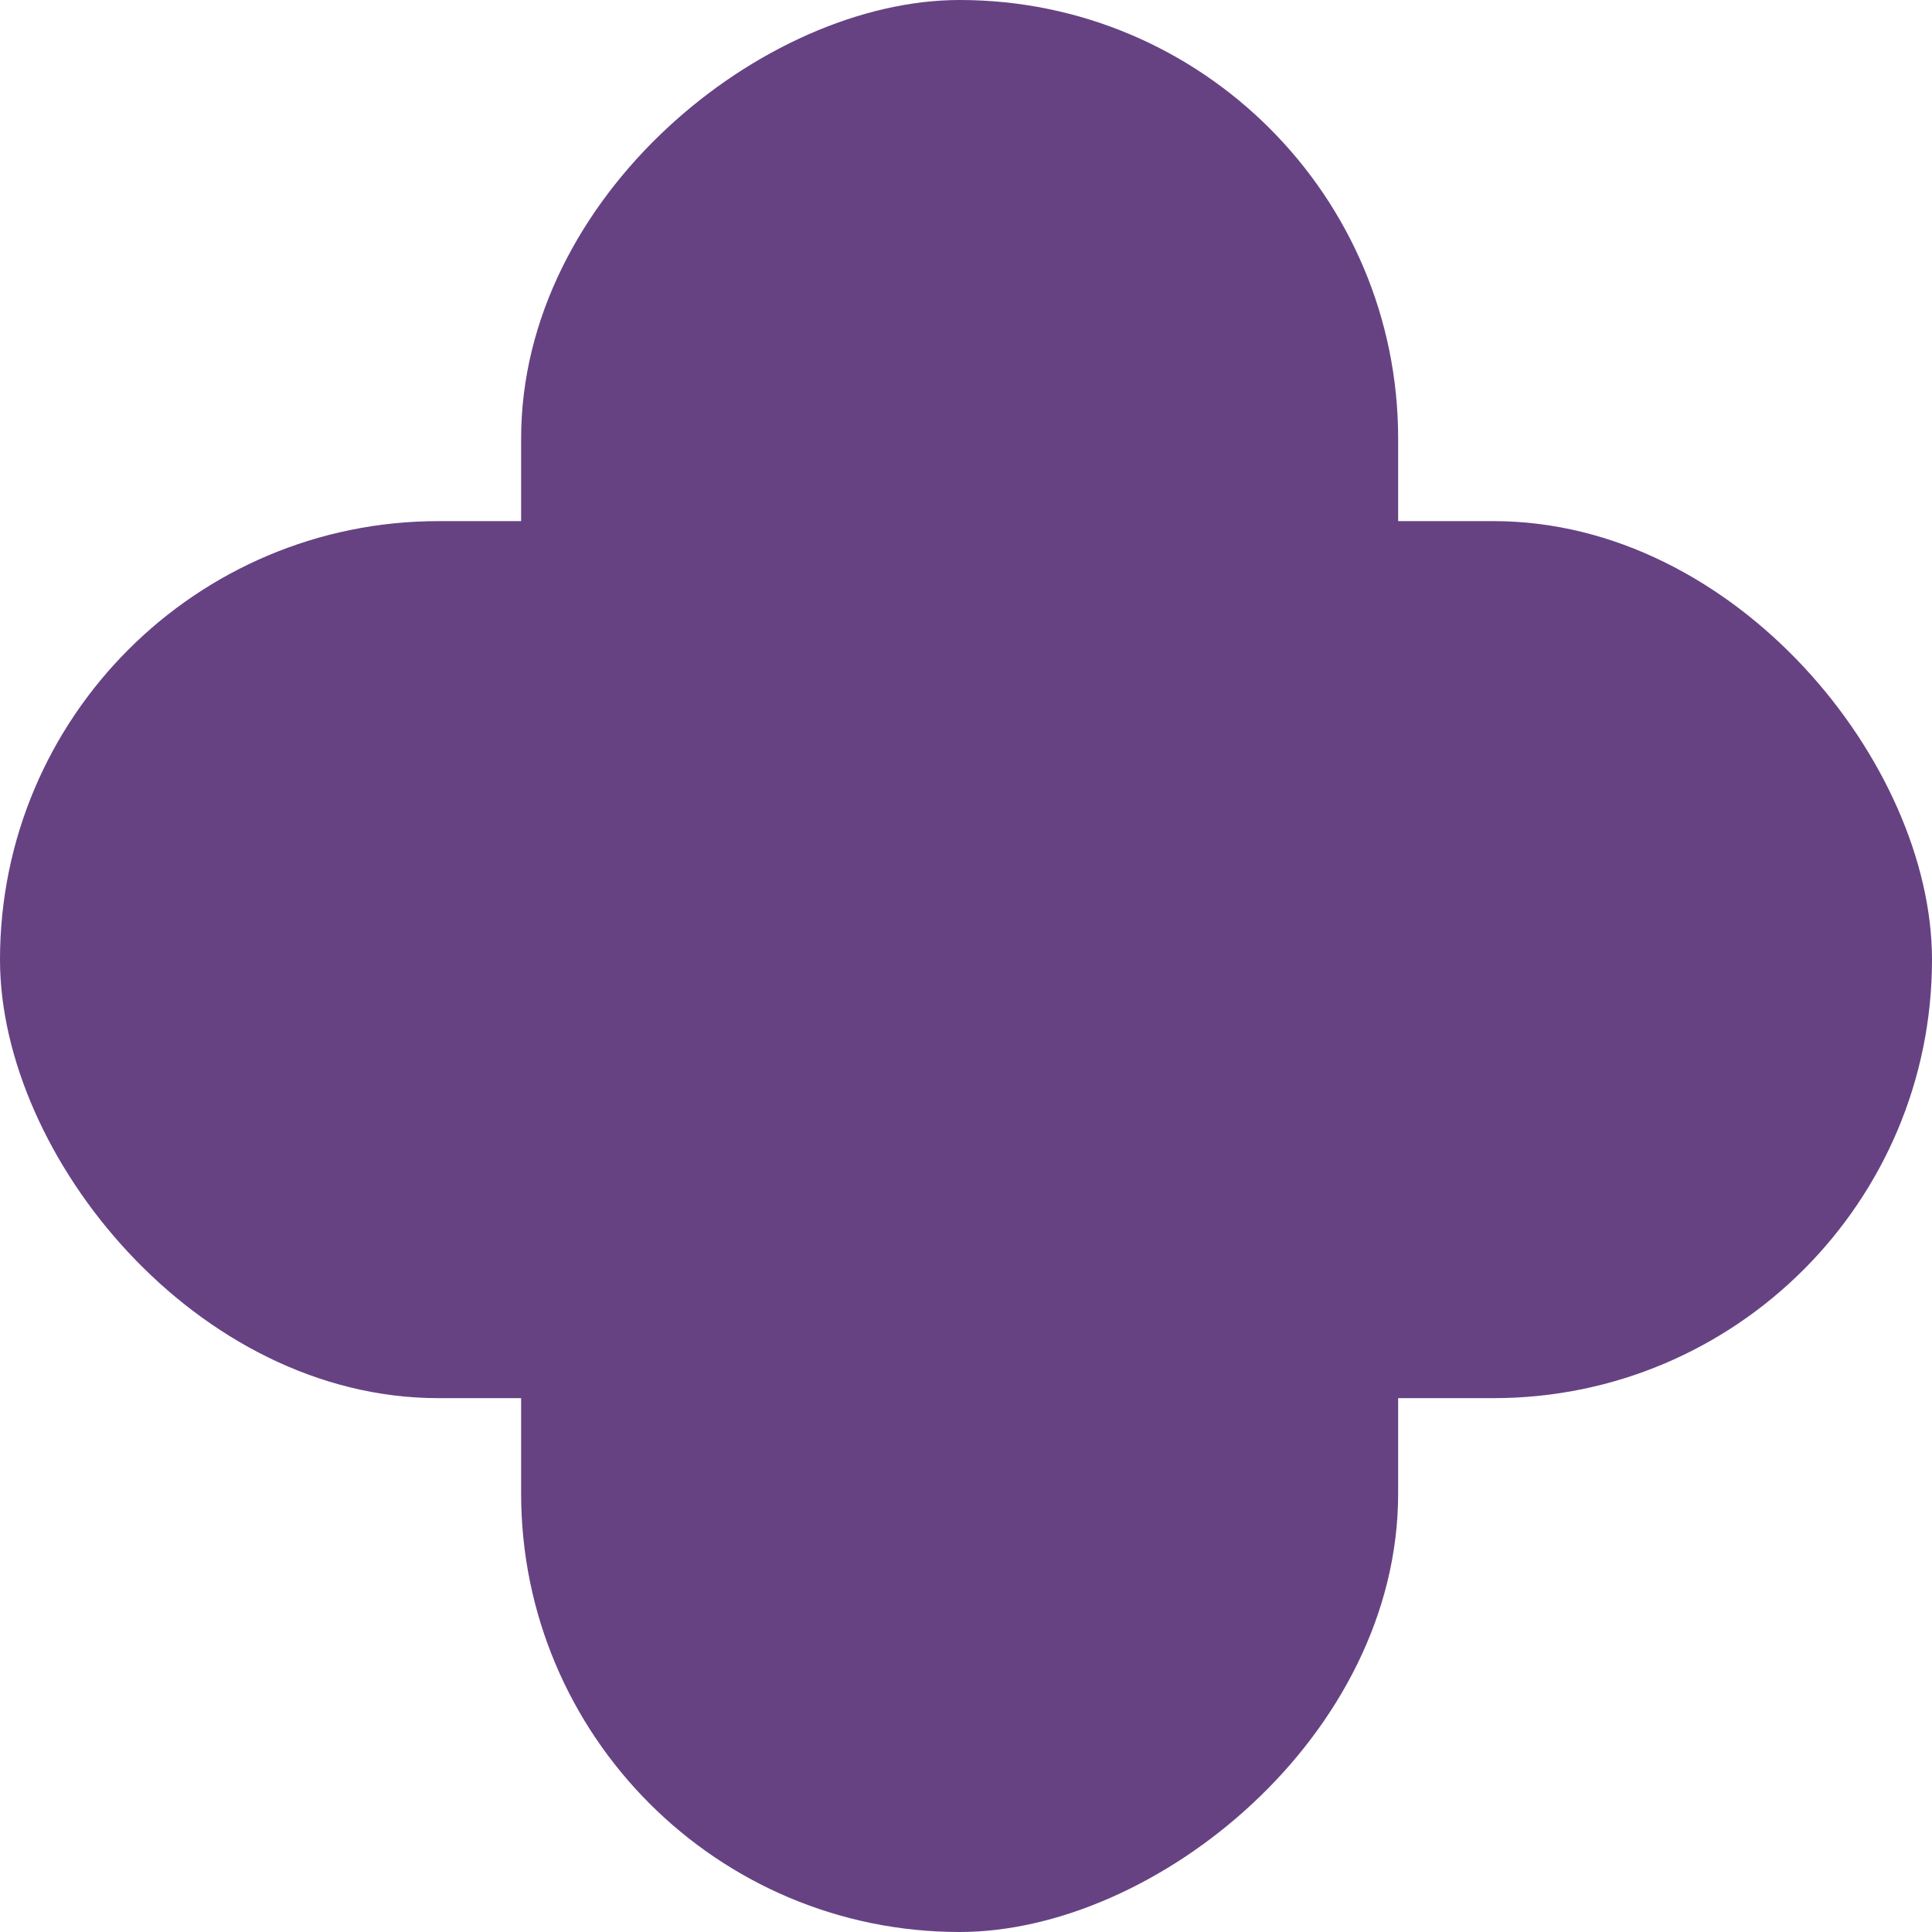
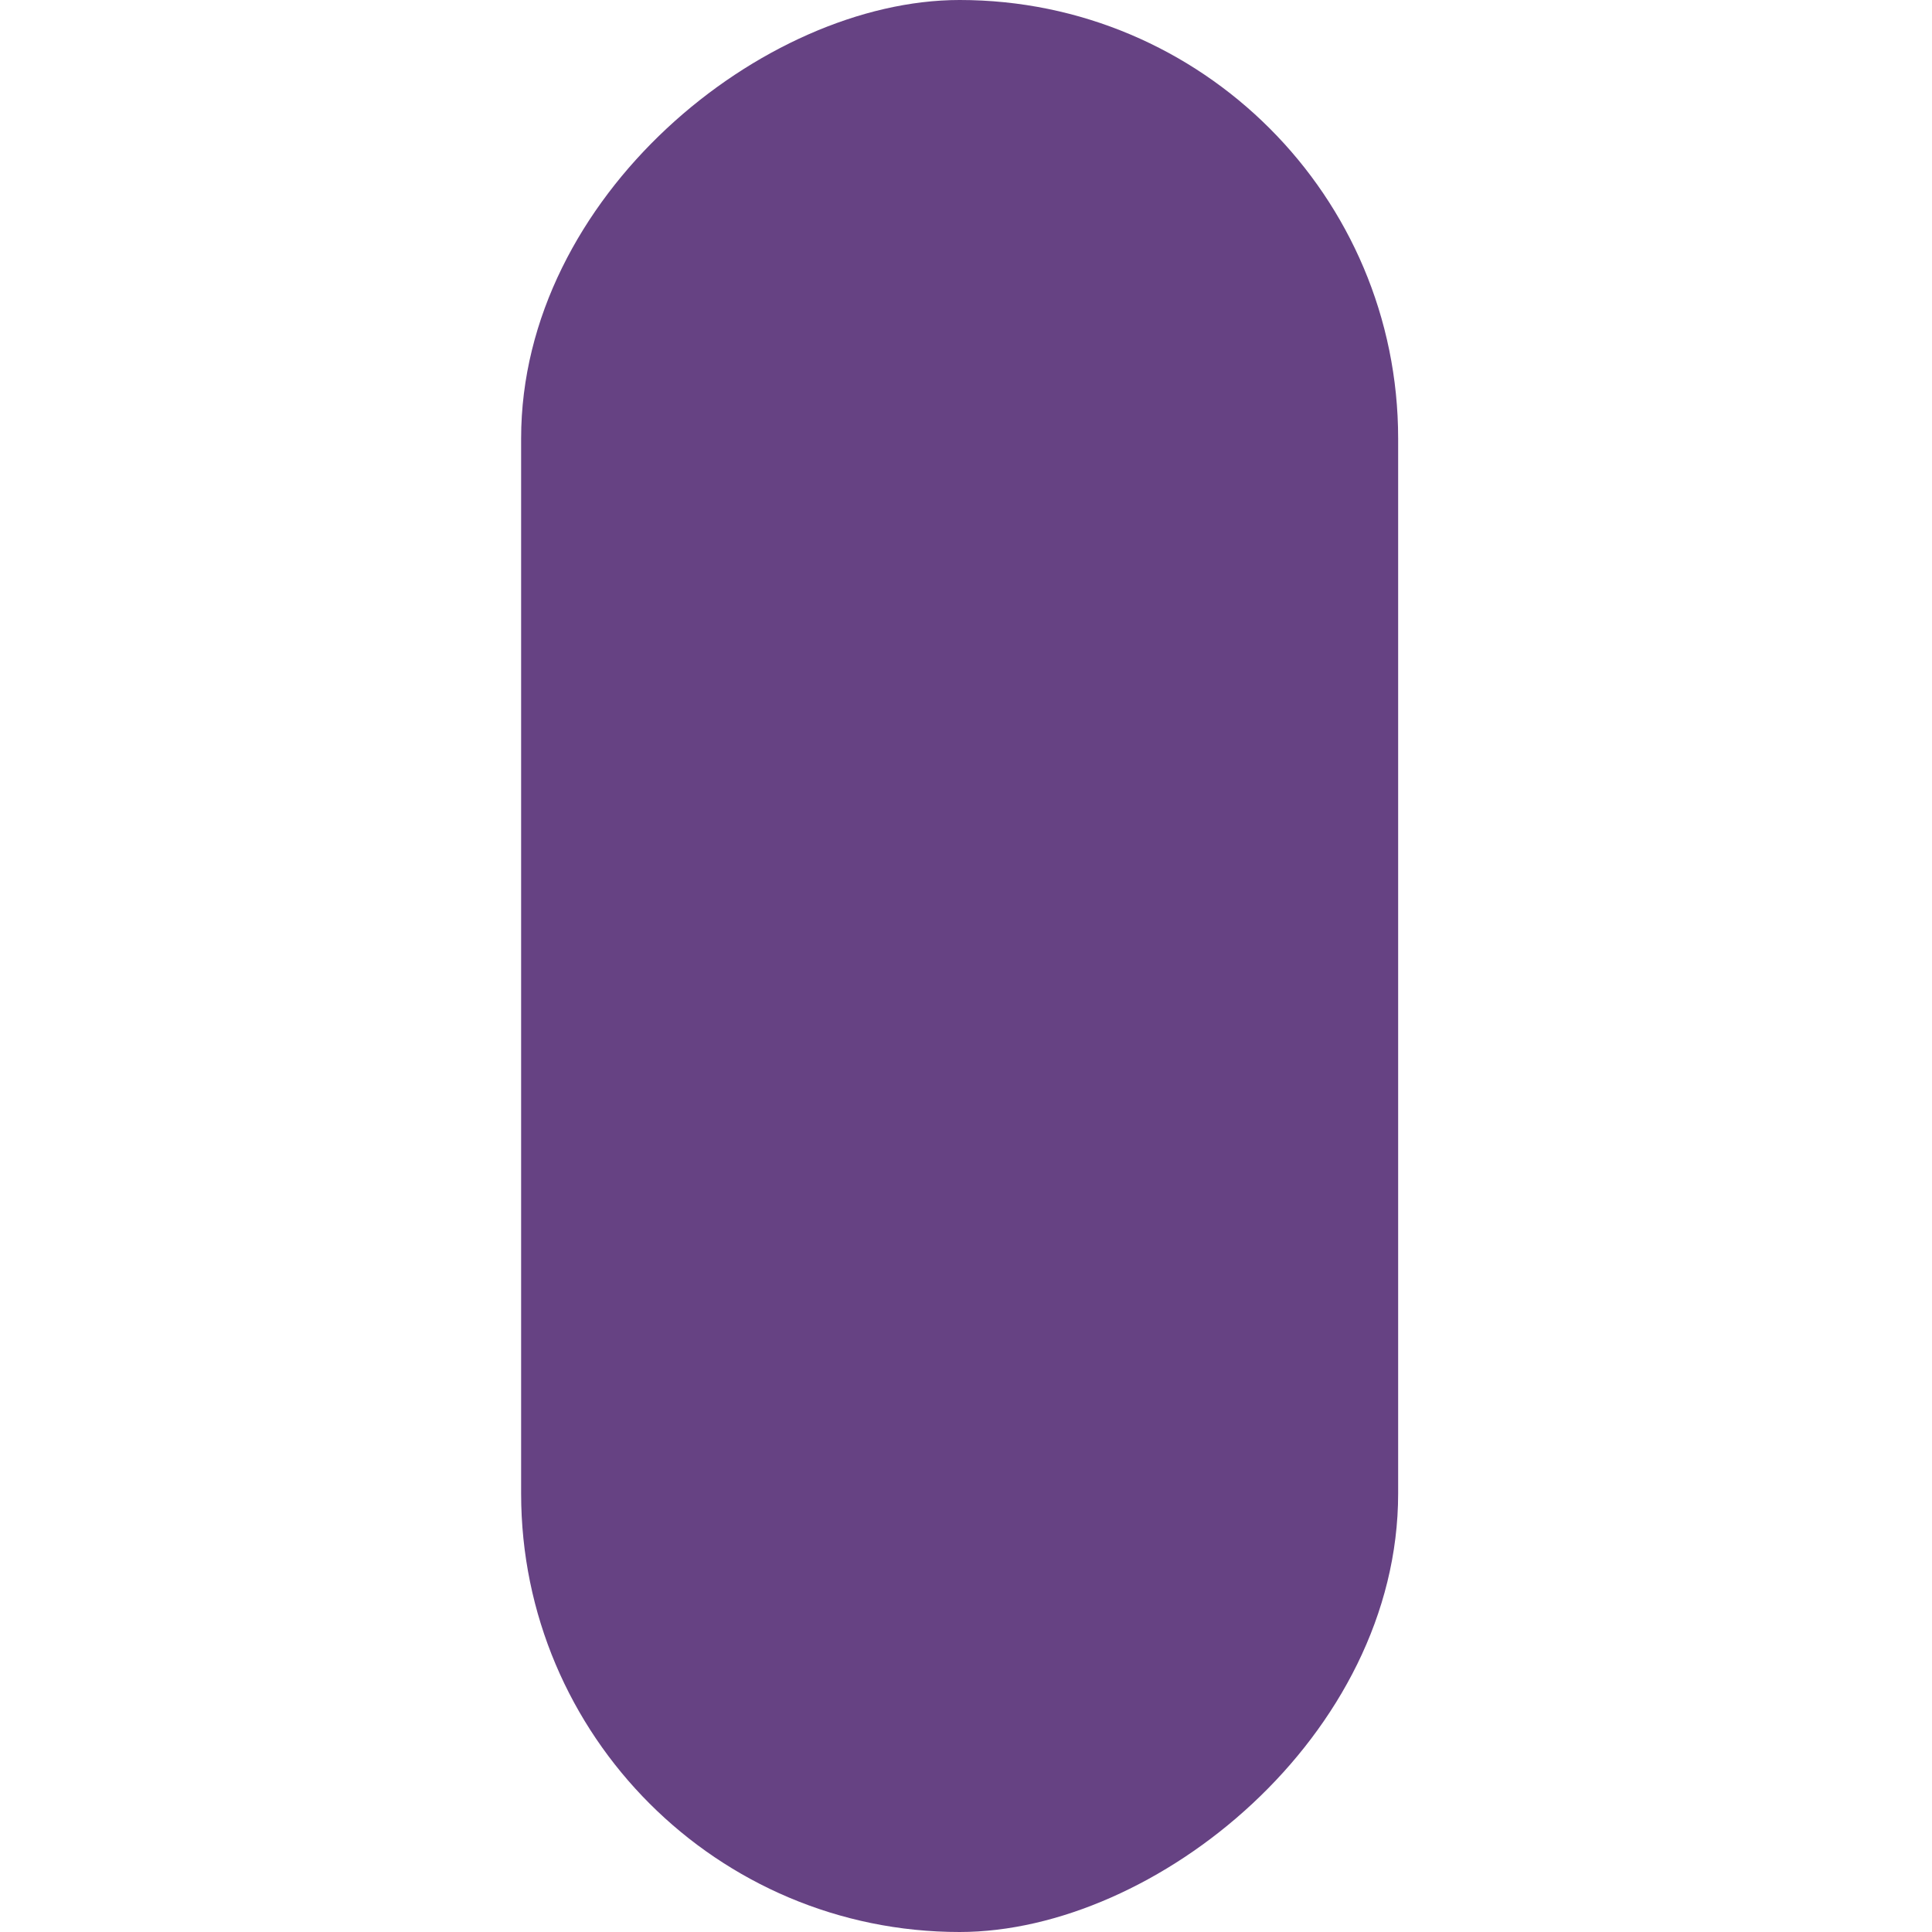
<svg xmlns="http://www.w3.org/2000/svg" width="221" height="221" viewBox="0 0 221 221" fill="none">
-   <rect y="59.611" width="221" height="100.322" rx="50.161" fill="#664283" />
  <rect x="59.611" y="221" width="221" height="100.322" rx="50.161" transform="rotate(-90 59.611 221)" fill="#664283" />
</svg>